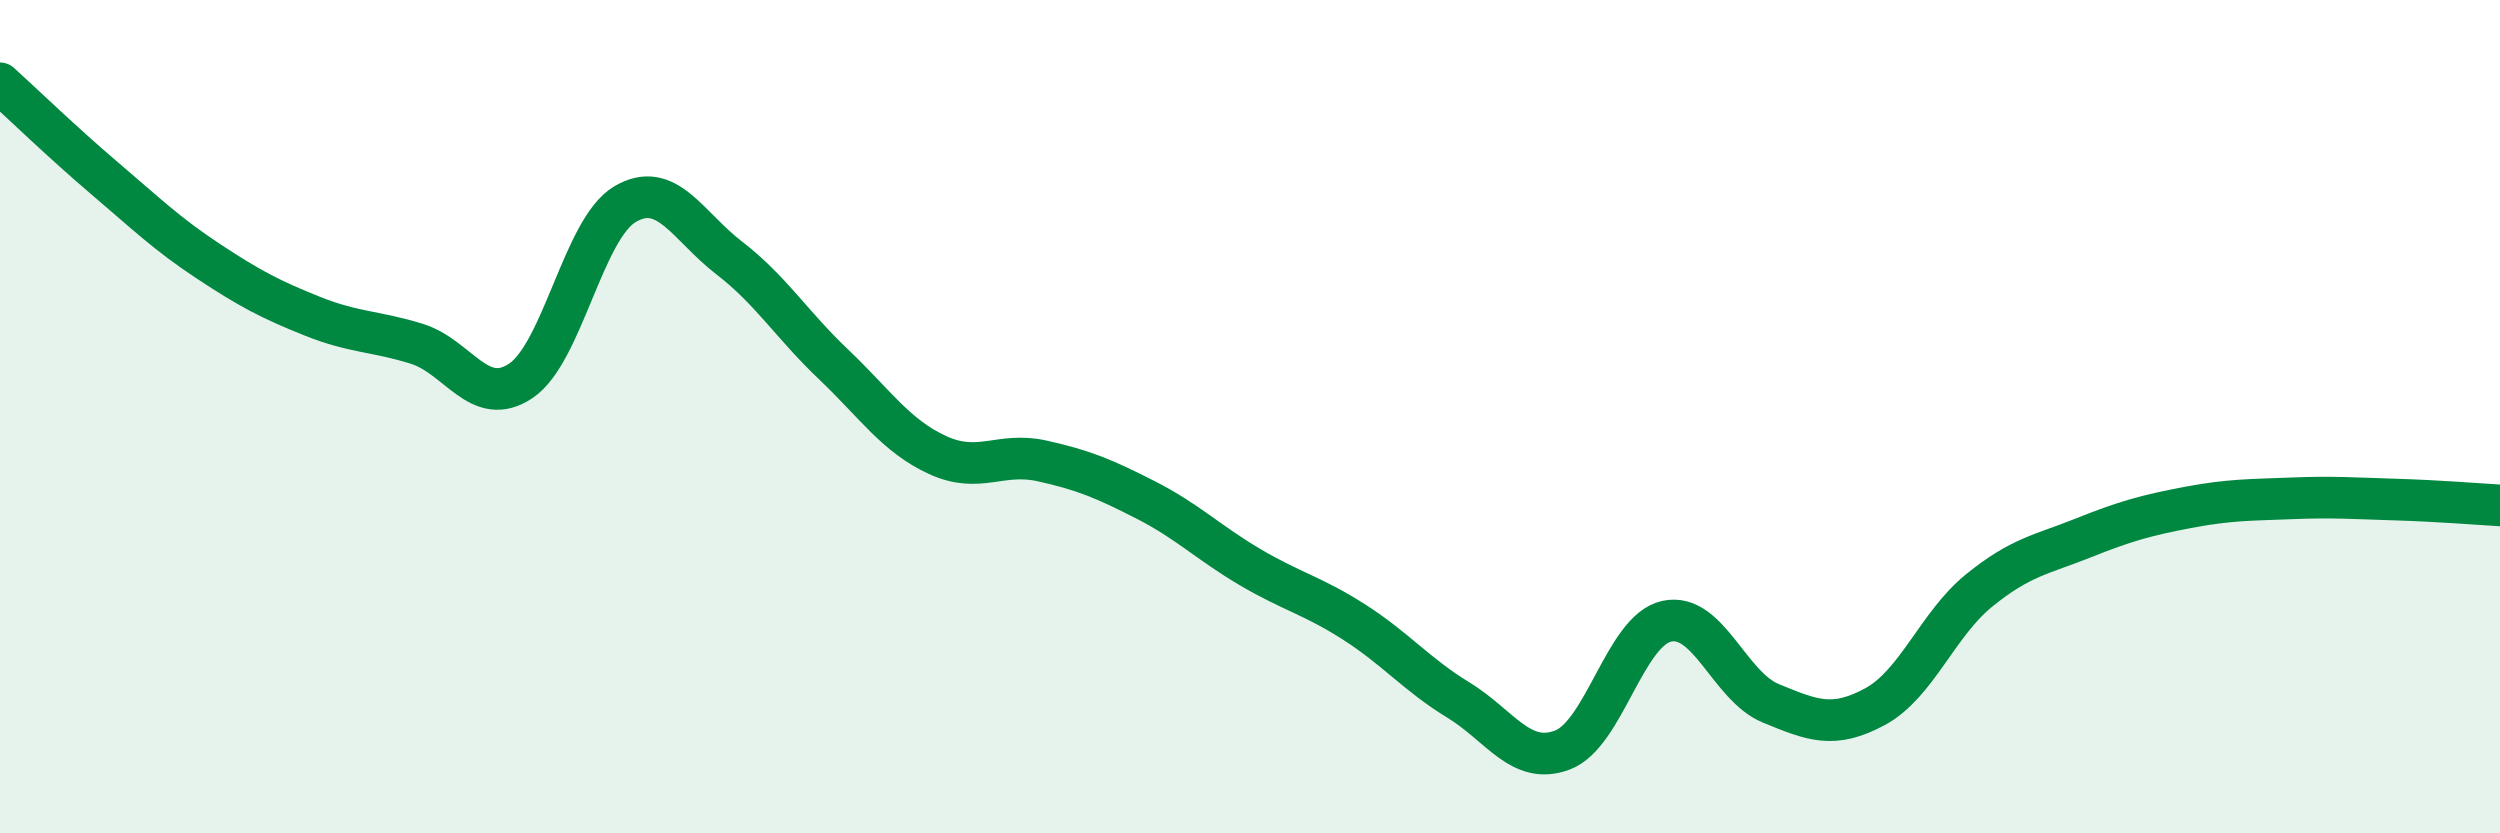
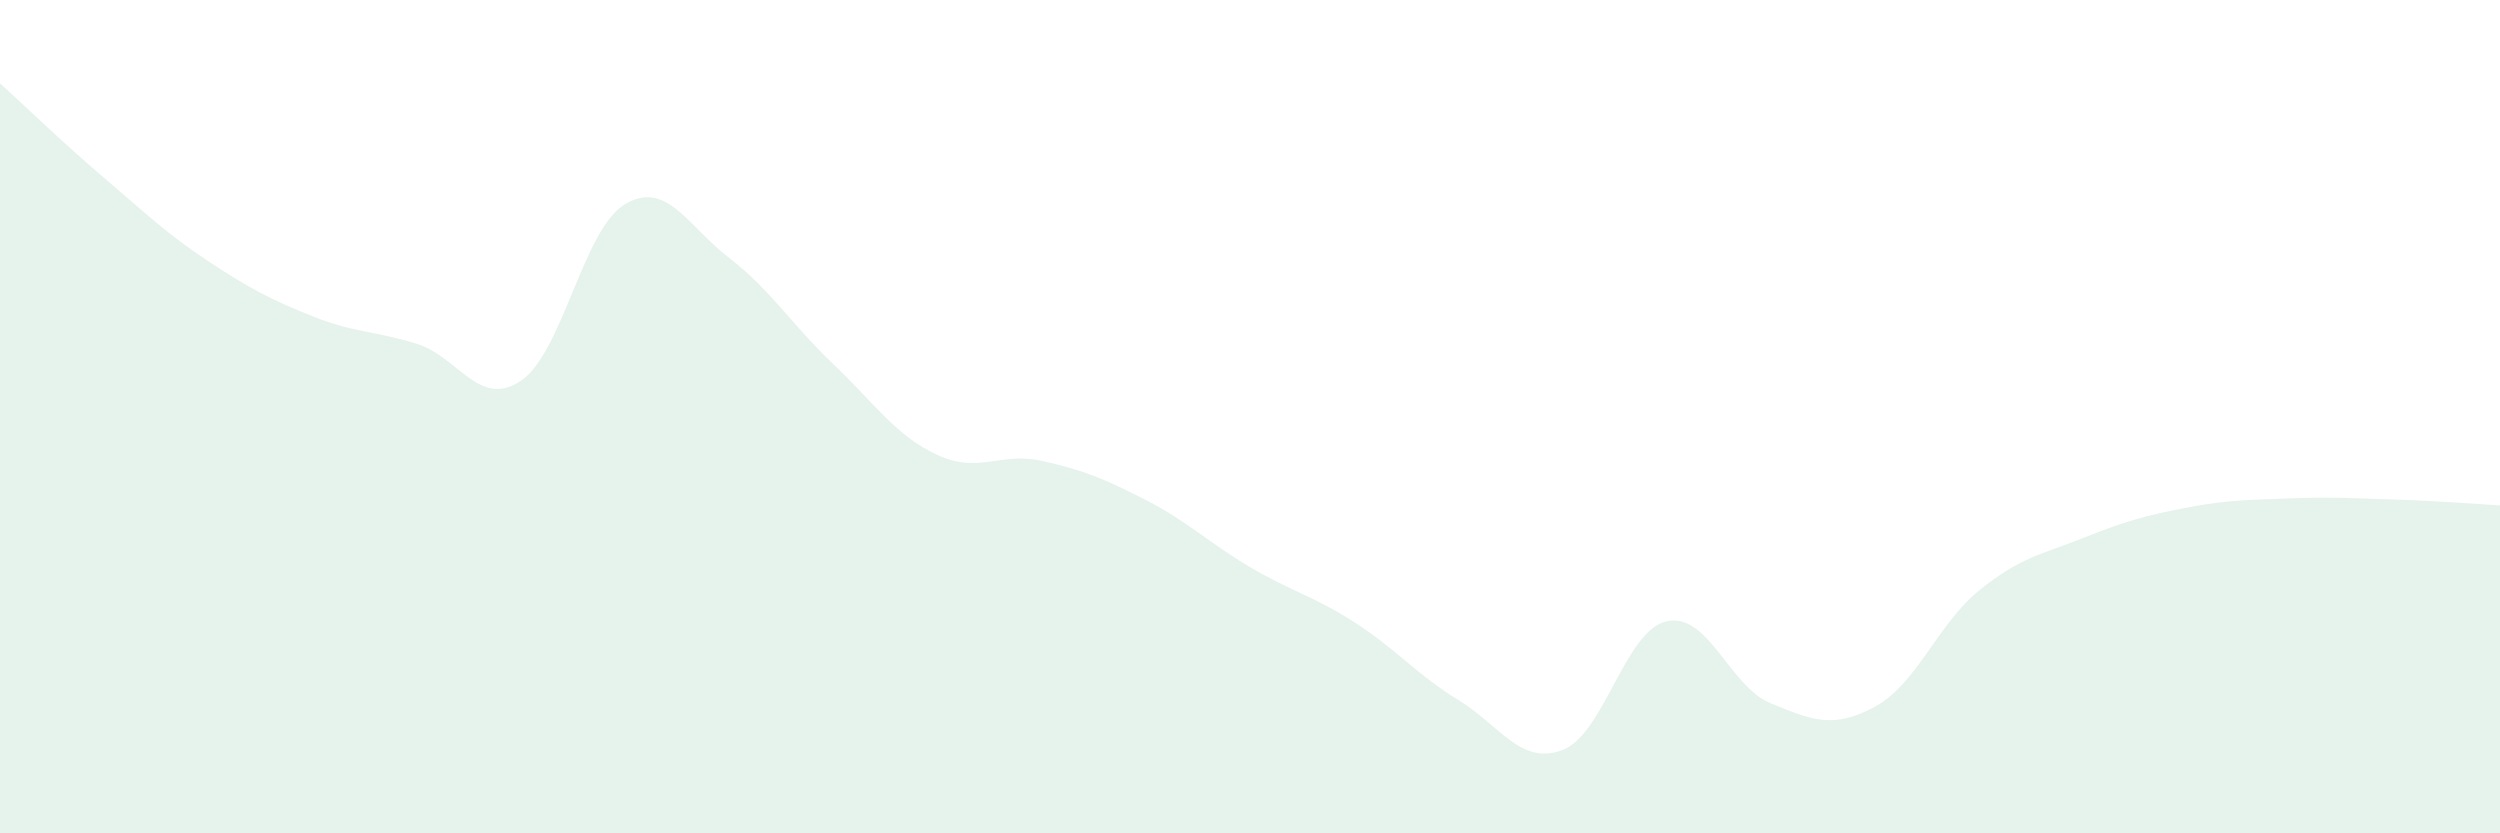
<svg xmlns="http://www.w3.org/2000/svg" width="60" height="20" viewBox="0 0 60 20">
  <path d="M 0,2 C 0.5,2.45 1.5,3.42 2.5,4.27 C 3.5,5.12 4,5.61 5,6.27 C 6,6.93 6.5,7.19 7.5,7.59 C 8.5,7.99 9,7.94 10,8.25 C 11,8.56 11.5,9.81 12.5,9.14 C 13.5,8.47 14,5.49 15,4.9 C 16,4.31 16.5,5.42 17.5,6.19 C 18.5,6.96 19,7.79 20,8.74 C 21,9.69 21.5,10.46 22.5,10.92 C 23.5,11.38 24,10.84 25,11.06 C 26,11.28 26.5,11.49 27.5,12 C 28.5,12.51 29,13.02 30,13.61 C 31,14.2 31.5,14.29 32.5,14.93 C 33.5,15.57 34,16.19 35,16.8 C 36,17.41 36.5,18.38 37.5,18 C 38.5,17.62 39,15.13 40,14.91 C 41,14.69 41.5,16.47 42.5,16.88 C 43.5,17.29 44,17.5 45,16.96 C 46,16.42 46.5,14.98 47.5,14.17 C 48.5,13.36 49,13.31 50,12.91 C 51,12.51 51.5,12.37 52.5,12.18 C 53.5,11.99 54,12 55,11.96 C 56,11.92 56.5,11.96 57.5,11.99 C 58.5,12.02 59.5,12.1 60,12.13L60 20L0 20Z" fill="#008740" opacity="0.1" stroke-linecap="round" stroke-linejoin="round" />
-   <path d="M 0,2 C 0.5,2.45 1.5,3.42 2.5,4.27 C 3.5,5.12 4,5.61 5,6.27 C 6,6.93 6.5,7.19 7.5,7.59 C 8.5,7.99 9,7.94 10,8.25 C 11,8.56 11.5,9.81 12.5,9.14 C 13.5,8.47 14,5.49 15,4.9 C 16,4.31 16.5,5.42 17.5,6.19 C 18.5,6.96 19,7.79 20,8.74 C 21,9.69 21.5,10.46 22.5,10.92 C 23.5,11.38 24,10.84 25,11.06 C 26,11.28 26.5,11.49 27.5,12 C 28.5,12.51 29,13.02 30,13.61 C 31,14.2 31.5,14.29 32.5,14.93 C 33.5,15.57 34,16.19 35,16.8 C 36,17.41 36.5,18.38 37.5,18 C 38.5,17.62 39,15.13 40,14.91 C 41,14.69 41.5,16.47 42.5,16.88 C 43.5,17.29 44,17.5 45,16.96 C 46,16.42 46.5,14.98 47.5,14.17 C 48.5,13.36 49,13.31 50,12.91 C 51,12.51 51.5,12.37 52.5,12.18 C 53.5,11.99 54,12 55,11.96 C 56,11.92 56.5,11.96 57.5,11.99 C 58.5,12.02 59.5,12.1 60,12.13" stroke="#008740" stroke-width="1" fill="none" stroke-linecap="round" stroke-linejoin="round" />
</svg>